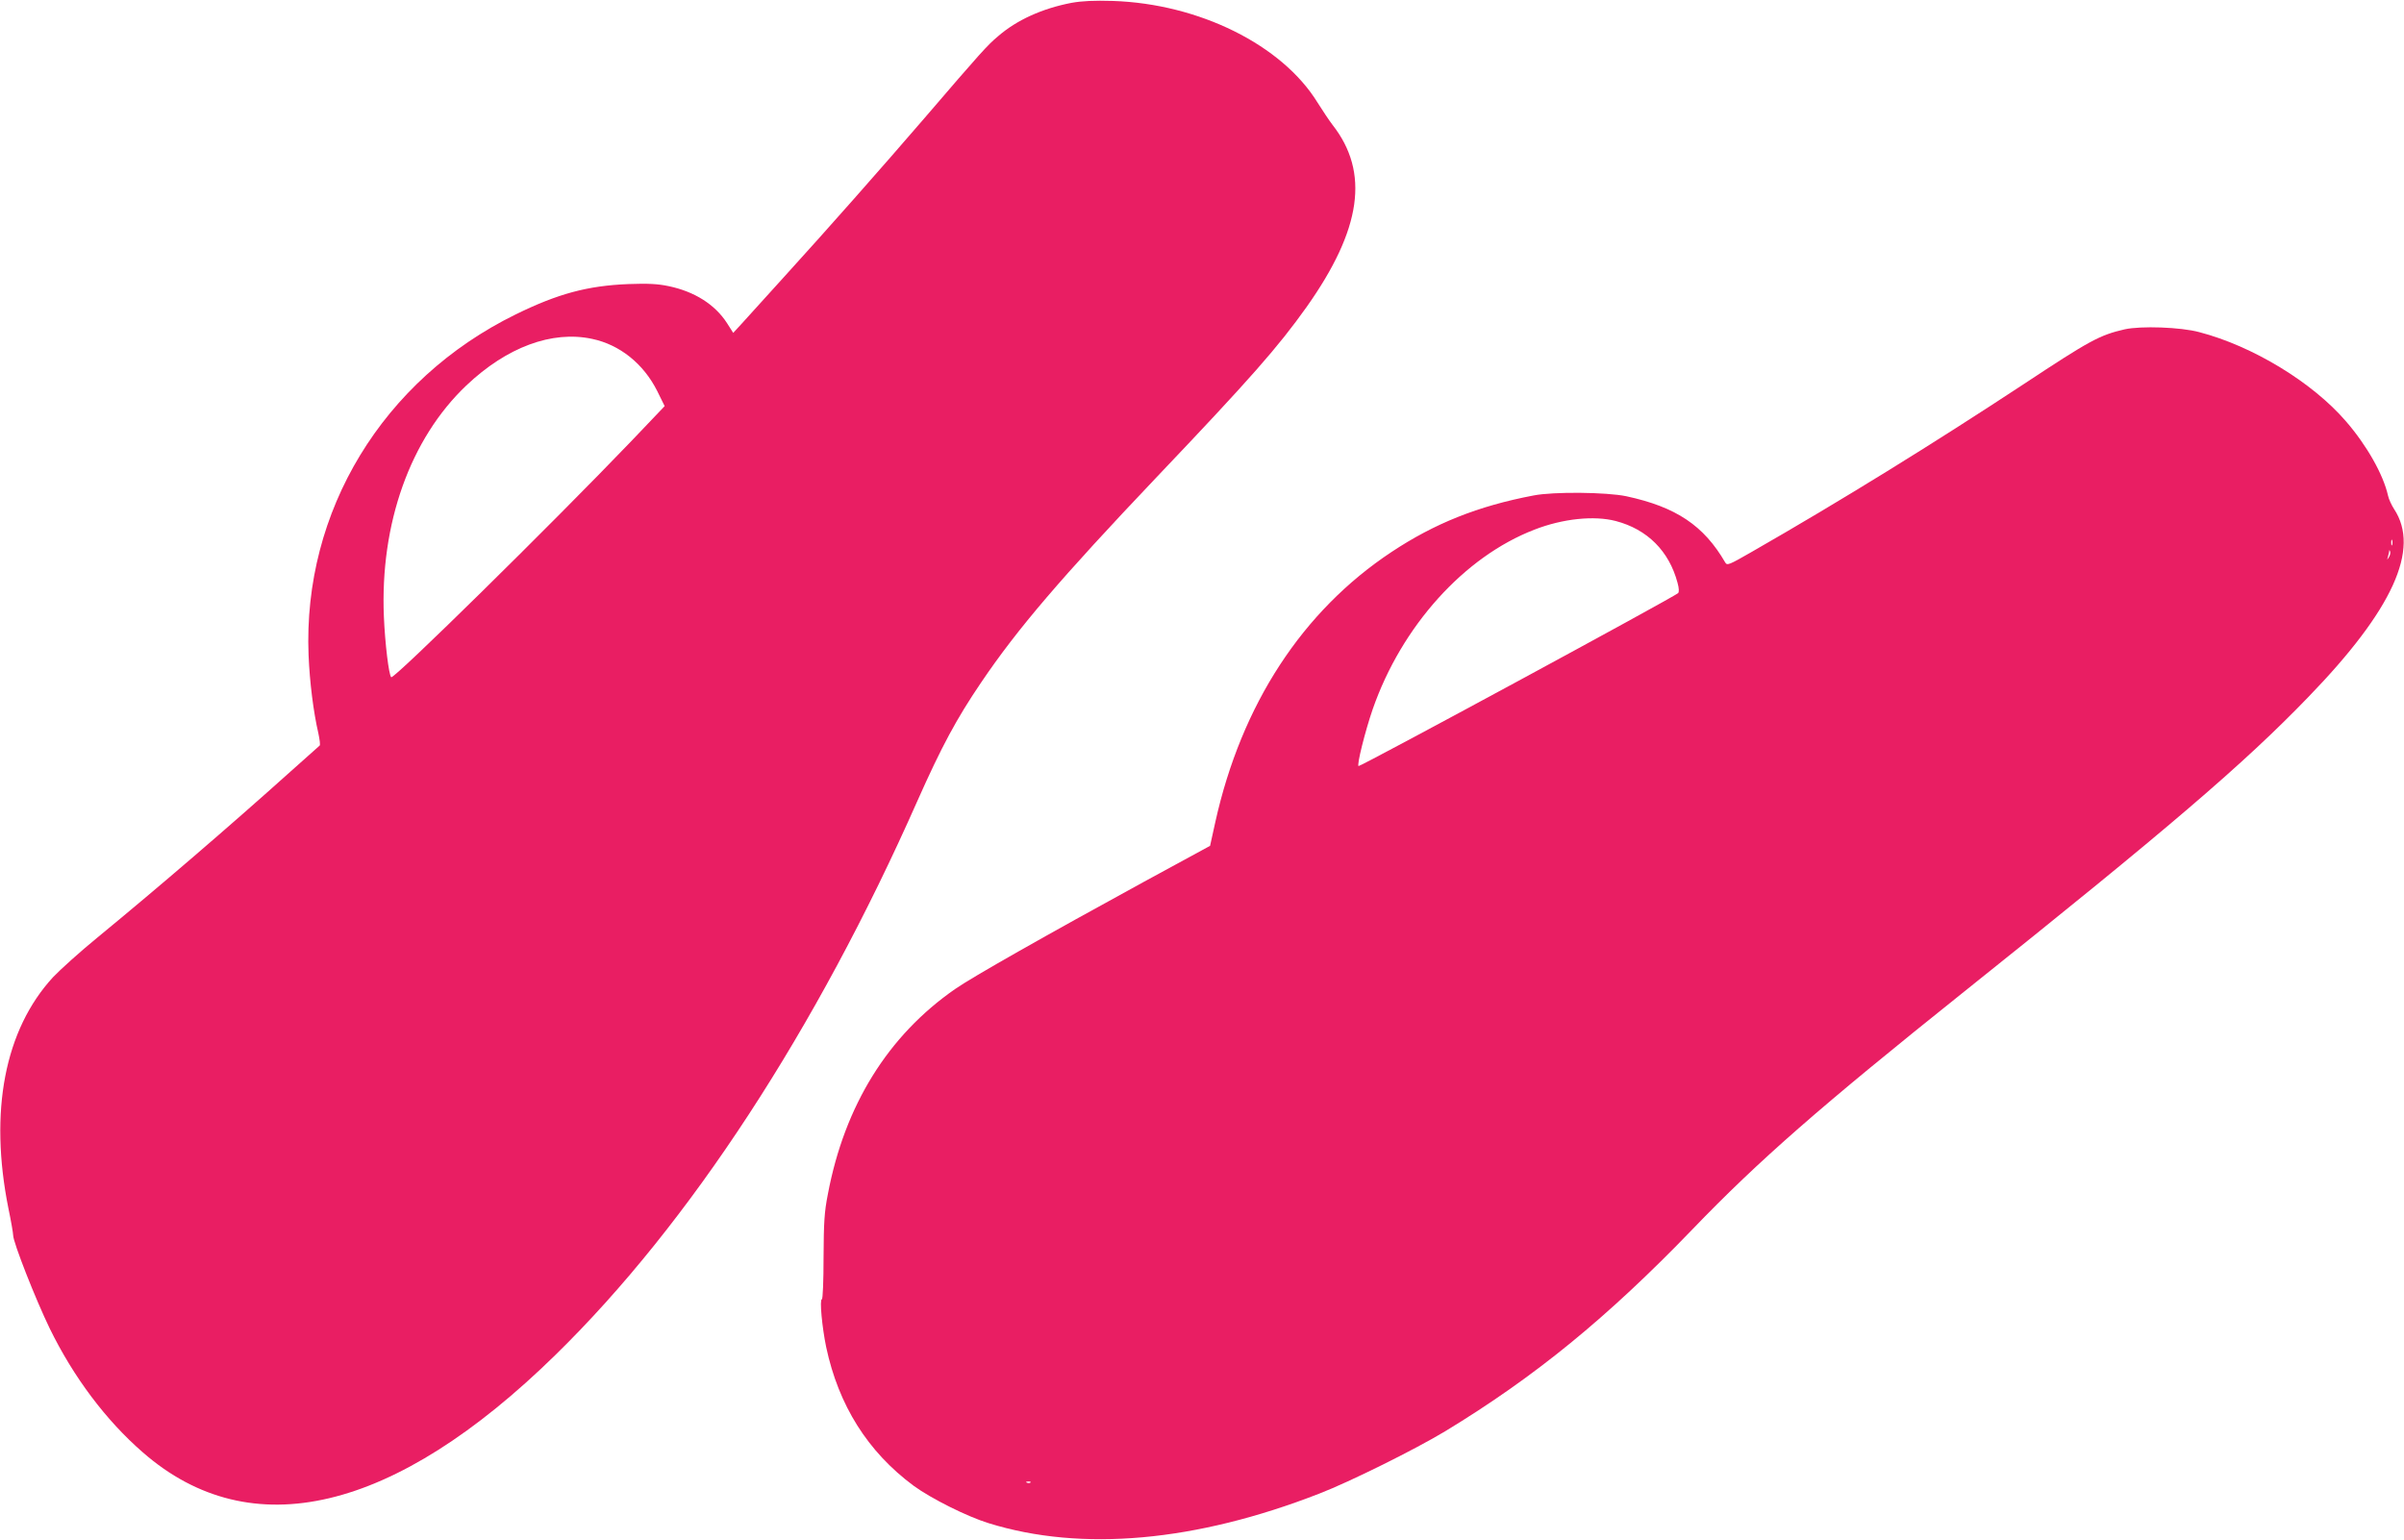
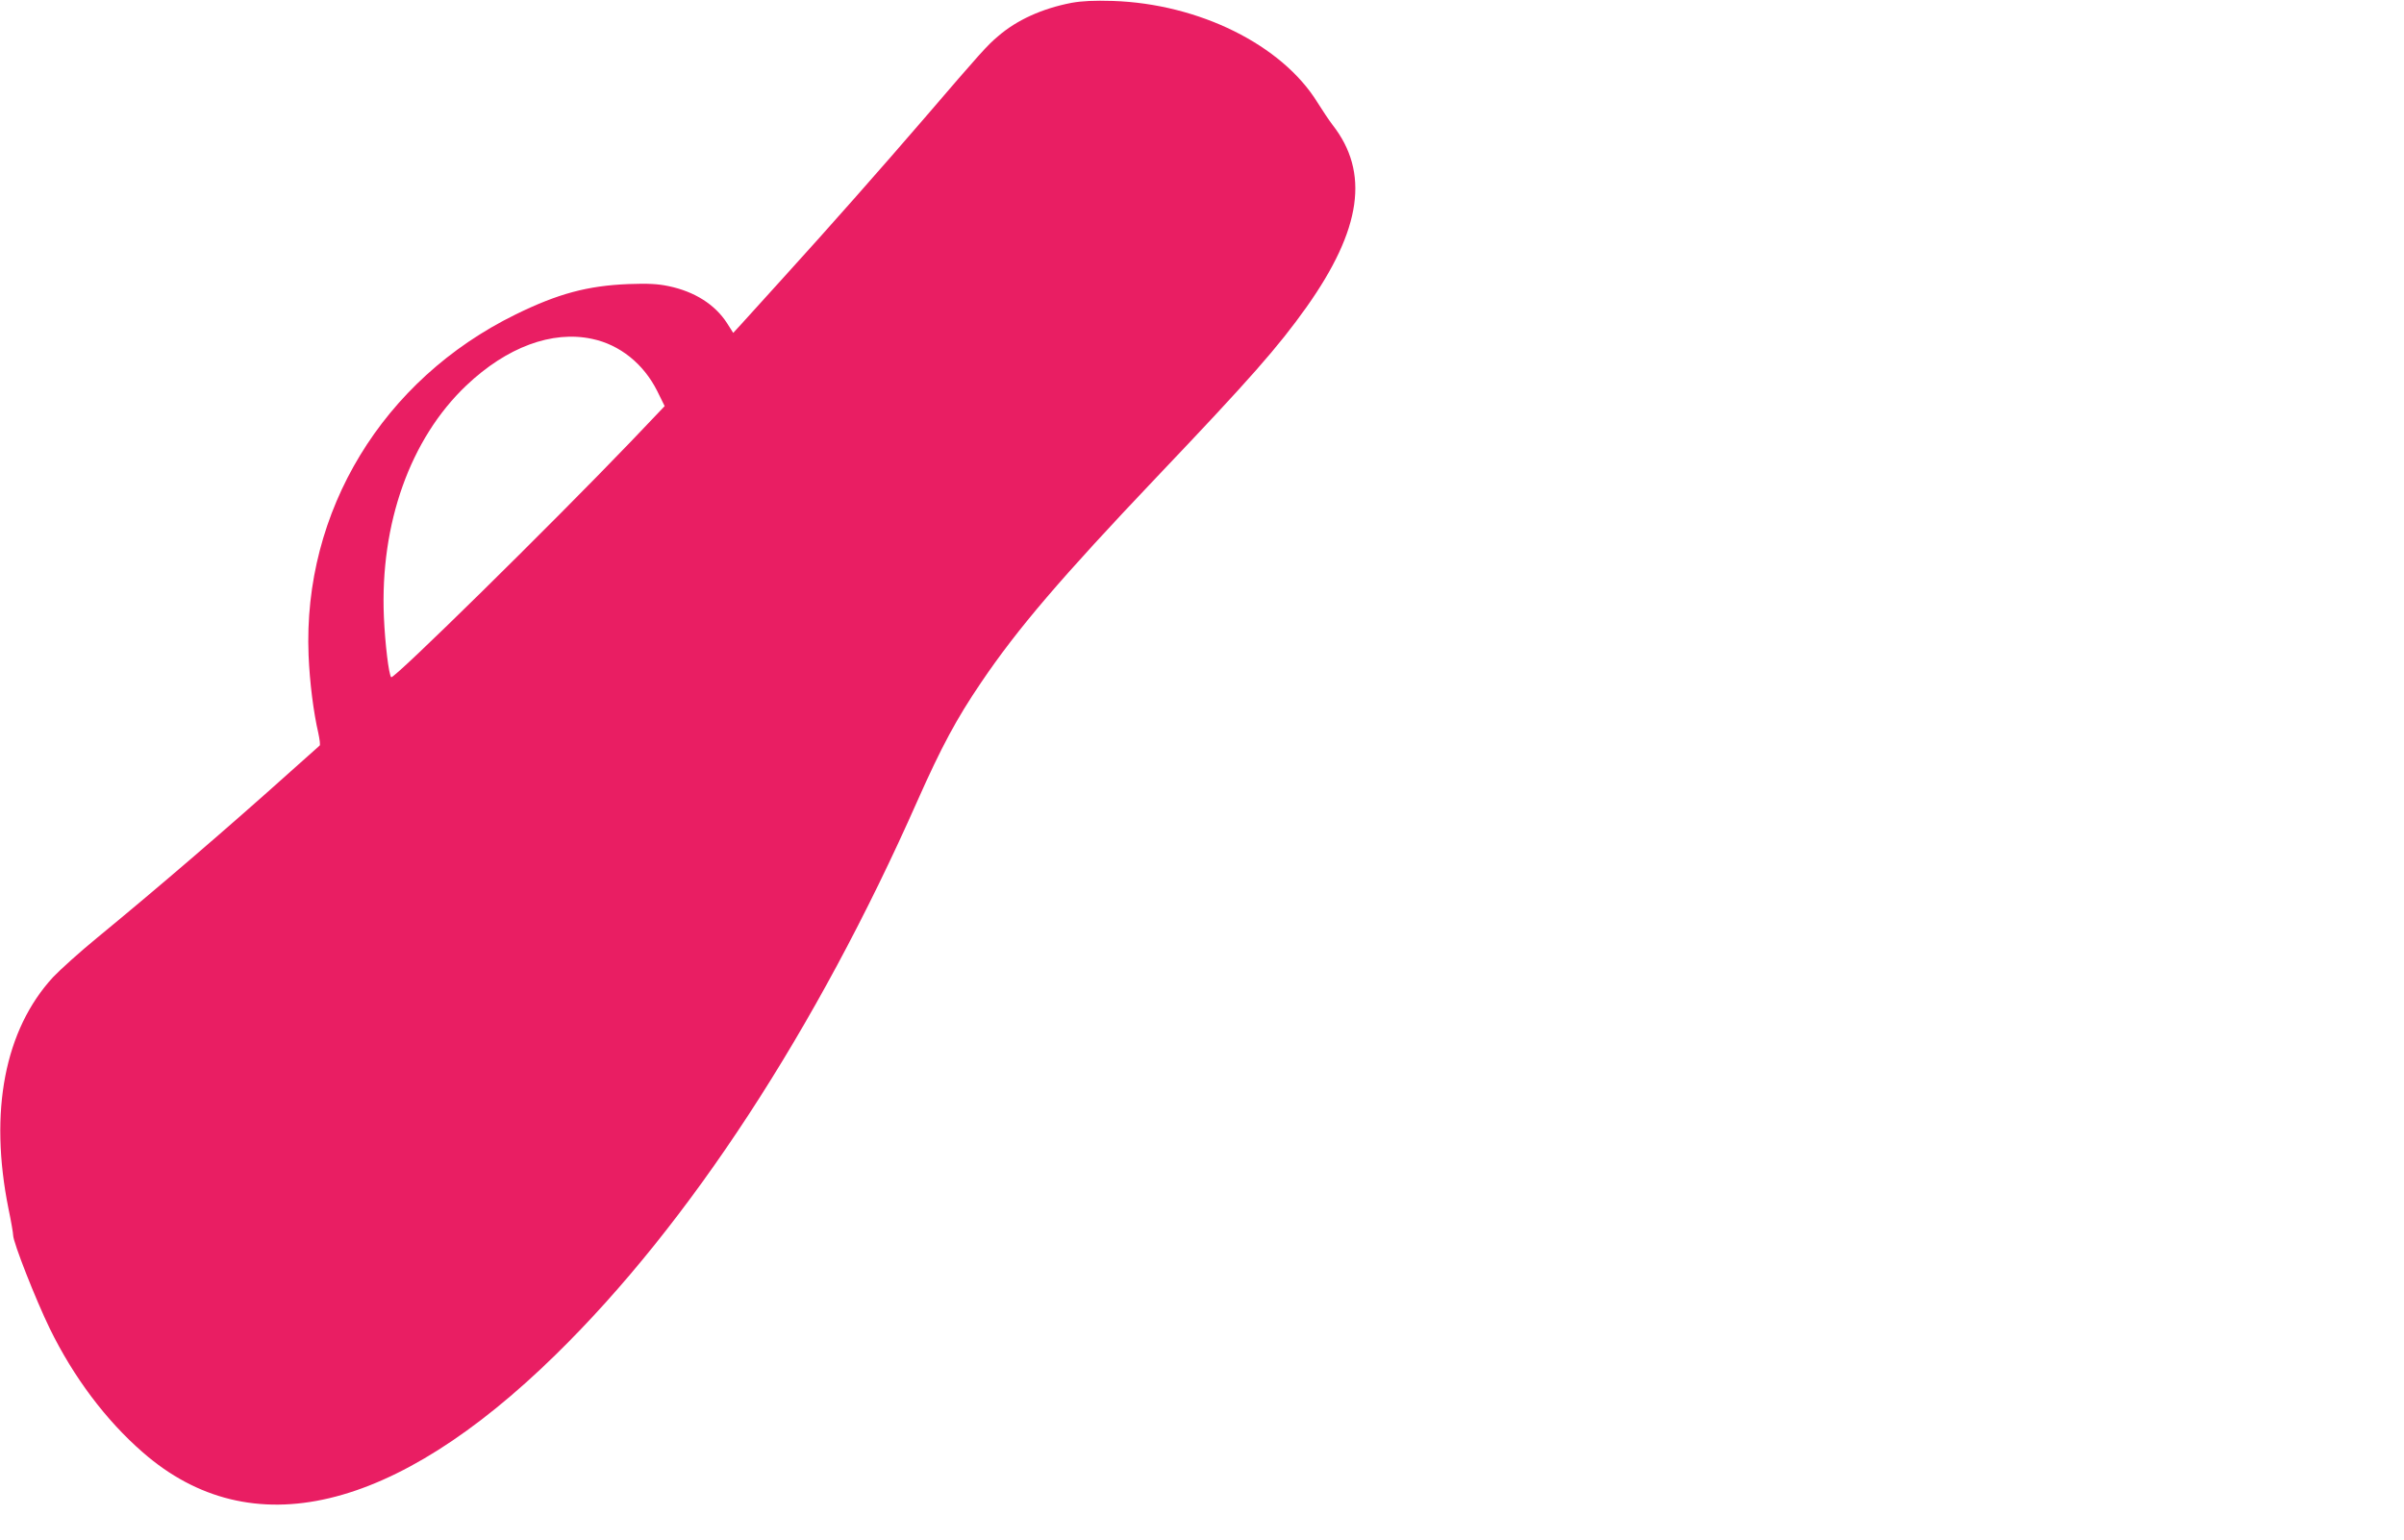
<svg xmlns="http://www.w3.org/2000/svg" version="1.0" width="1280pt" height="820pt" viewBox="0 0 1280 820" preserveAspectRatio="xMidYMid meet">
  <g transform="translate(0,820) scale(0.1,-0.1)" fill="#e91e63" stroke="none">
    <path d="M5706 8185 c-156 -30 -292 -91 -393 -179 -55 -46 -92 -87 -388 -432 -236 -274 -515 -590 -745 -843 -102 -112 -205 -226 -230 -254 l-46 -50 -33 52 c-64 99 -172 168 -311 197 -57 12 -108 15 -215 11 -217 -9 -374 -51 -600 -162 -707 -347 -1133 -1048 -1102 -1815 6 -145 26 -303 52 -415 7 -33 11 -63 7 -66 -4 -3 -74 -66 -157 -140 -322 -289 -695 -610 -1027 -883 -93 -76 -198 -171 -236 -211 -257 -280 -341 -714 -237 -1232 14 -67 25 -131 25 -142 0 -38 121 -345 195 -497 126 -258 299 -489 496 -660 575 -502 1339 -321 2198 521 711 696 1387 1731 1926 2950 128 288 208 437 339 630 194 287 427 559 932 1091 503 529 648 694 801 909 293 414 336 717 138 970 -17 22 -53 76 -80 119 -189 307 -631 526 -1090 541 -99 3 -163 0 -219 -10z m-2553 -1790 c147 -31 273 -132 346 -277 l40 -81 -182 -191 c-426 -444 -1261 -1266 -1274 -1253 -13 13 -33 181 -39 322 -21 496 140 948 439 1232 215 204 456 294 670 248z" />
-     <path d="M11313 6446 c-134 -31 -184 -58 -538 -292 -483 -318 -971 -620 -1449 -894 -120 -69 -130 -73 -140 -56 -114 197 -262 296 -527 353 -105 22 -388 25 -494 4 -295 -56 -527 -149 -756 -301 -474 -314 -799 -812 -938 -1438 l-28 -127 -353 -192 c-523 -286 -915 -508 -1005 -571 -357 -248 -588 -620 -677 -1092 -19 -96 -22 -151 -23 -337 0 -125 -4 -223 -9 -223 -13 0 1 -149 23 -255 66 -310 221 -557 465 -738 93 -68 284 -164 401 -200 494 -153 1101 -99 1760 158 163 63 511 236 670 332 476 289 862 604 1315 1074 357 371 681 654 1450 1269 1081 864 1488 1212 1831 1568 449 464 597 788 456 1001 -13 20 -28 52 -32 71 -25 112 -113 268 -224 396 -179 208 -497 401 -781 475 -100 27 -311 34 -397 15z m-2710 -1021 c168 -44 284 -160 329 -329 8 -29 9 -49 3 -55 -23 -22 -1684 -921 -1701 -921 -12 0 35 187 75 303 154 442 487 812 861 956 151 59 318 76 433 46z m4134 -127 c-3 -7 -5 -2 -5 12 0 14 2 19 5 13 2 -7 2 -19 0 -25z m-17 -65 c-11 -17 -11 -17 -6 0 3 10 6 24 7 30 0 9 2 9 5 0 3 -7 0 -20 -6 -30z m-7233 -4929 c-3 -3 -12 -4 -19 -1 -8 3 -5 6 6 6 11 1 17 -2 13 -5z" />
  </g>
</svg>